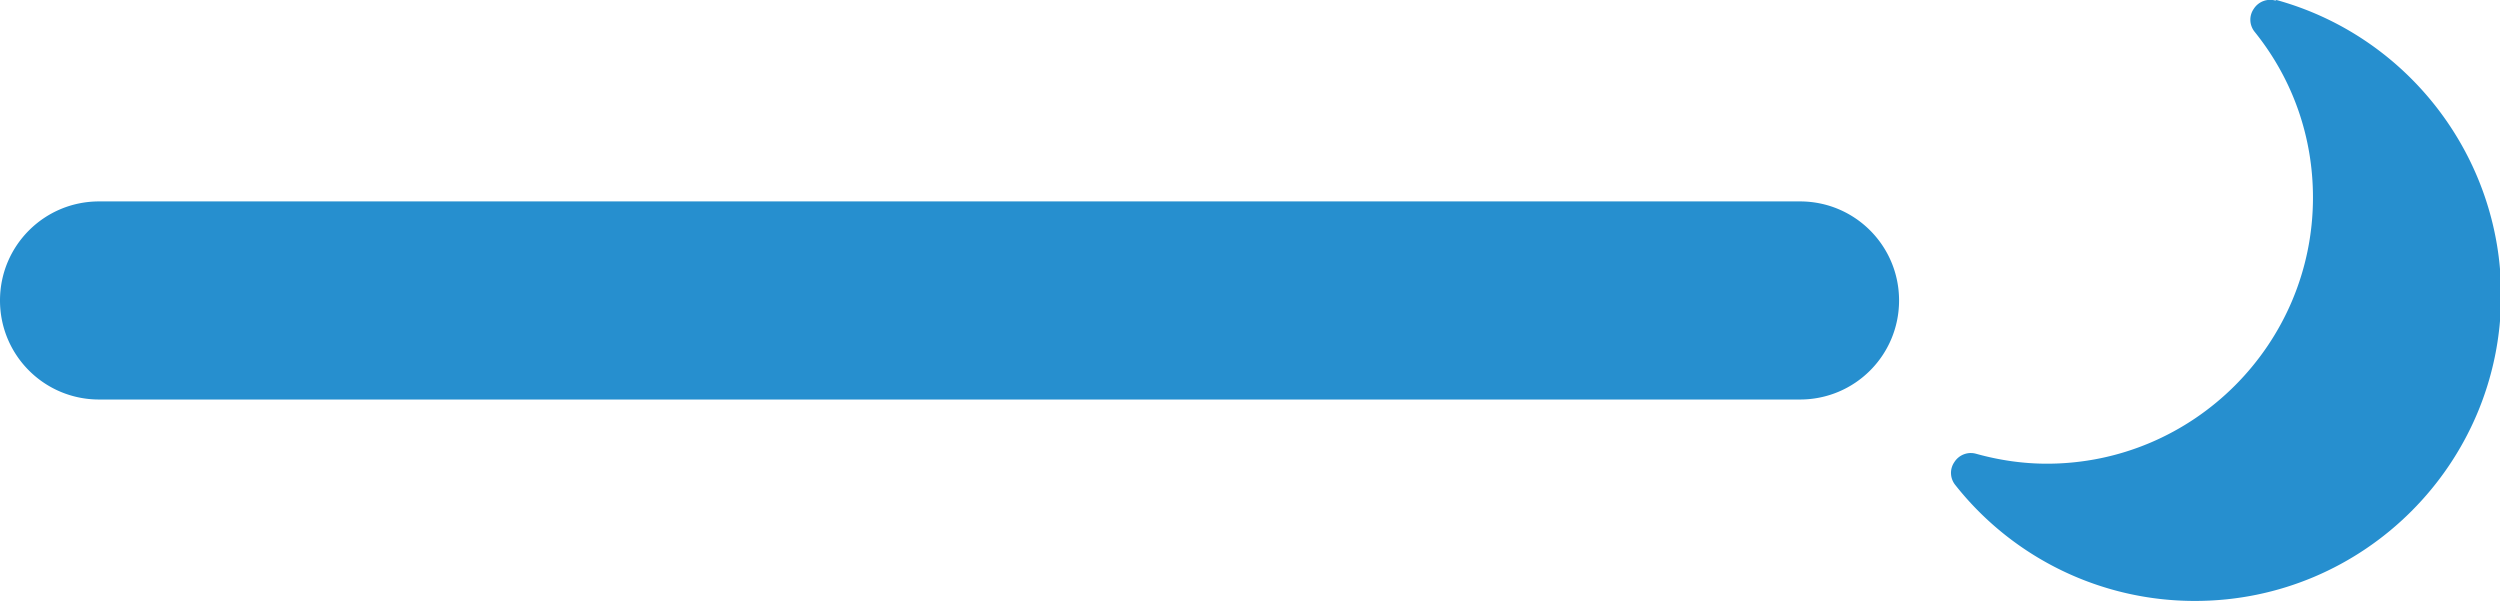
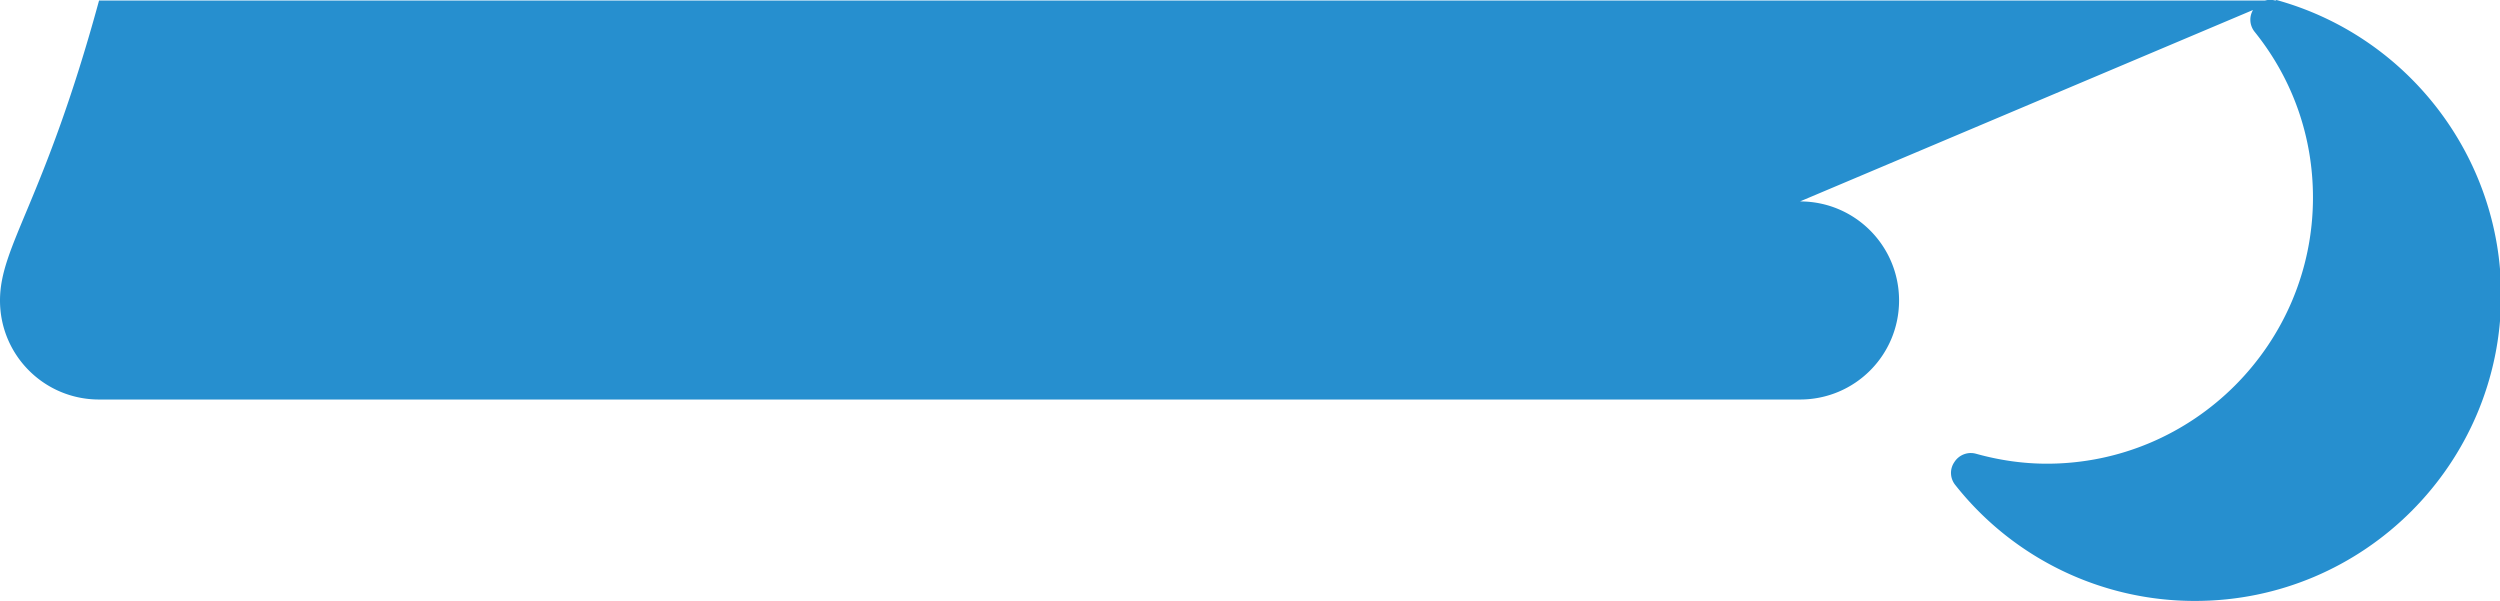
<svg xmlns="http://www.w3.org/2000/svg" id="_レイヤー_2" data-name="レイヤー 2" viewBox="0 0 45.18 10.87">
  <defs>
    <style>.cls-1{fill:#268fcf;stroke-width:0}</style>
  </defs>
  <g id="_レイヤー_1-2" data-name="レイヤー 1">
-     <path class="cls-1" d="M41.12.01a.351.351 0 0 0-.39.15c-.09.13-.08.3.02.42.69.86 1.05 1.9 1.05 2.99 0 2.65-2.16 4.81-4.81 4.81-.42 0-.85-.06-1.28-.18a.351.351 0 0 0-.39.15c-.09.13-.08.3.02.42a5.512 5.512 0 0 0 4.33 2.09c3.05 0 5.53-2.48 5.53-5.53 0-2.48-1.67-4.67-4.06-5.33zM32.53 3.64H1.79C.8 3.64 0 4.44 0 5.43s.8 1.79 1.79 1.79h30.74c.99 0 1.79-.8 1.79-1.79s-.8-1.79-1.79-1.79z" />
+     <path class="cls-1" d="M41.12.01a.351.351 0 0 0-.39.15c-.09.13-.08.3.02.42.69.86 1.05 1.9 1.05 2.99 0 2.65-2.16 4.81-4.81 4.81-.42 0-.85-.06-1.28-.18a.351.351 0 0 0-.39.15c-.09.13-.08.3.02.42a5.512 5.512 0 0 0 4.33 2.09c3.05 0 5.53-2.48 5.53-5.53 0-2.48-1.67-4.67-4.06-5.33zH1.79C.8 3.64 0 4.44 0 5.43s.8 1.79 1.79 1.79h30.74c.99 0 1.79-.8 1.79-1.79s-.8-1.79-1.79-1.79z" />
  </g>
</svg>